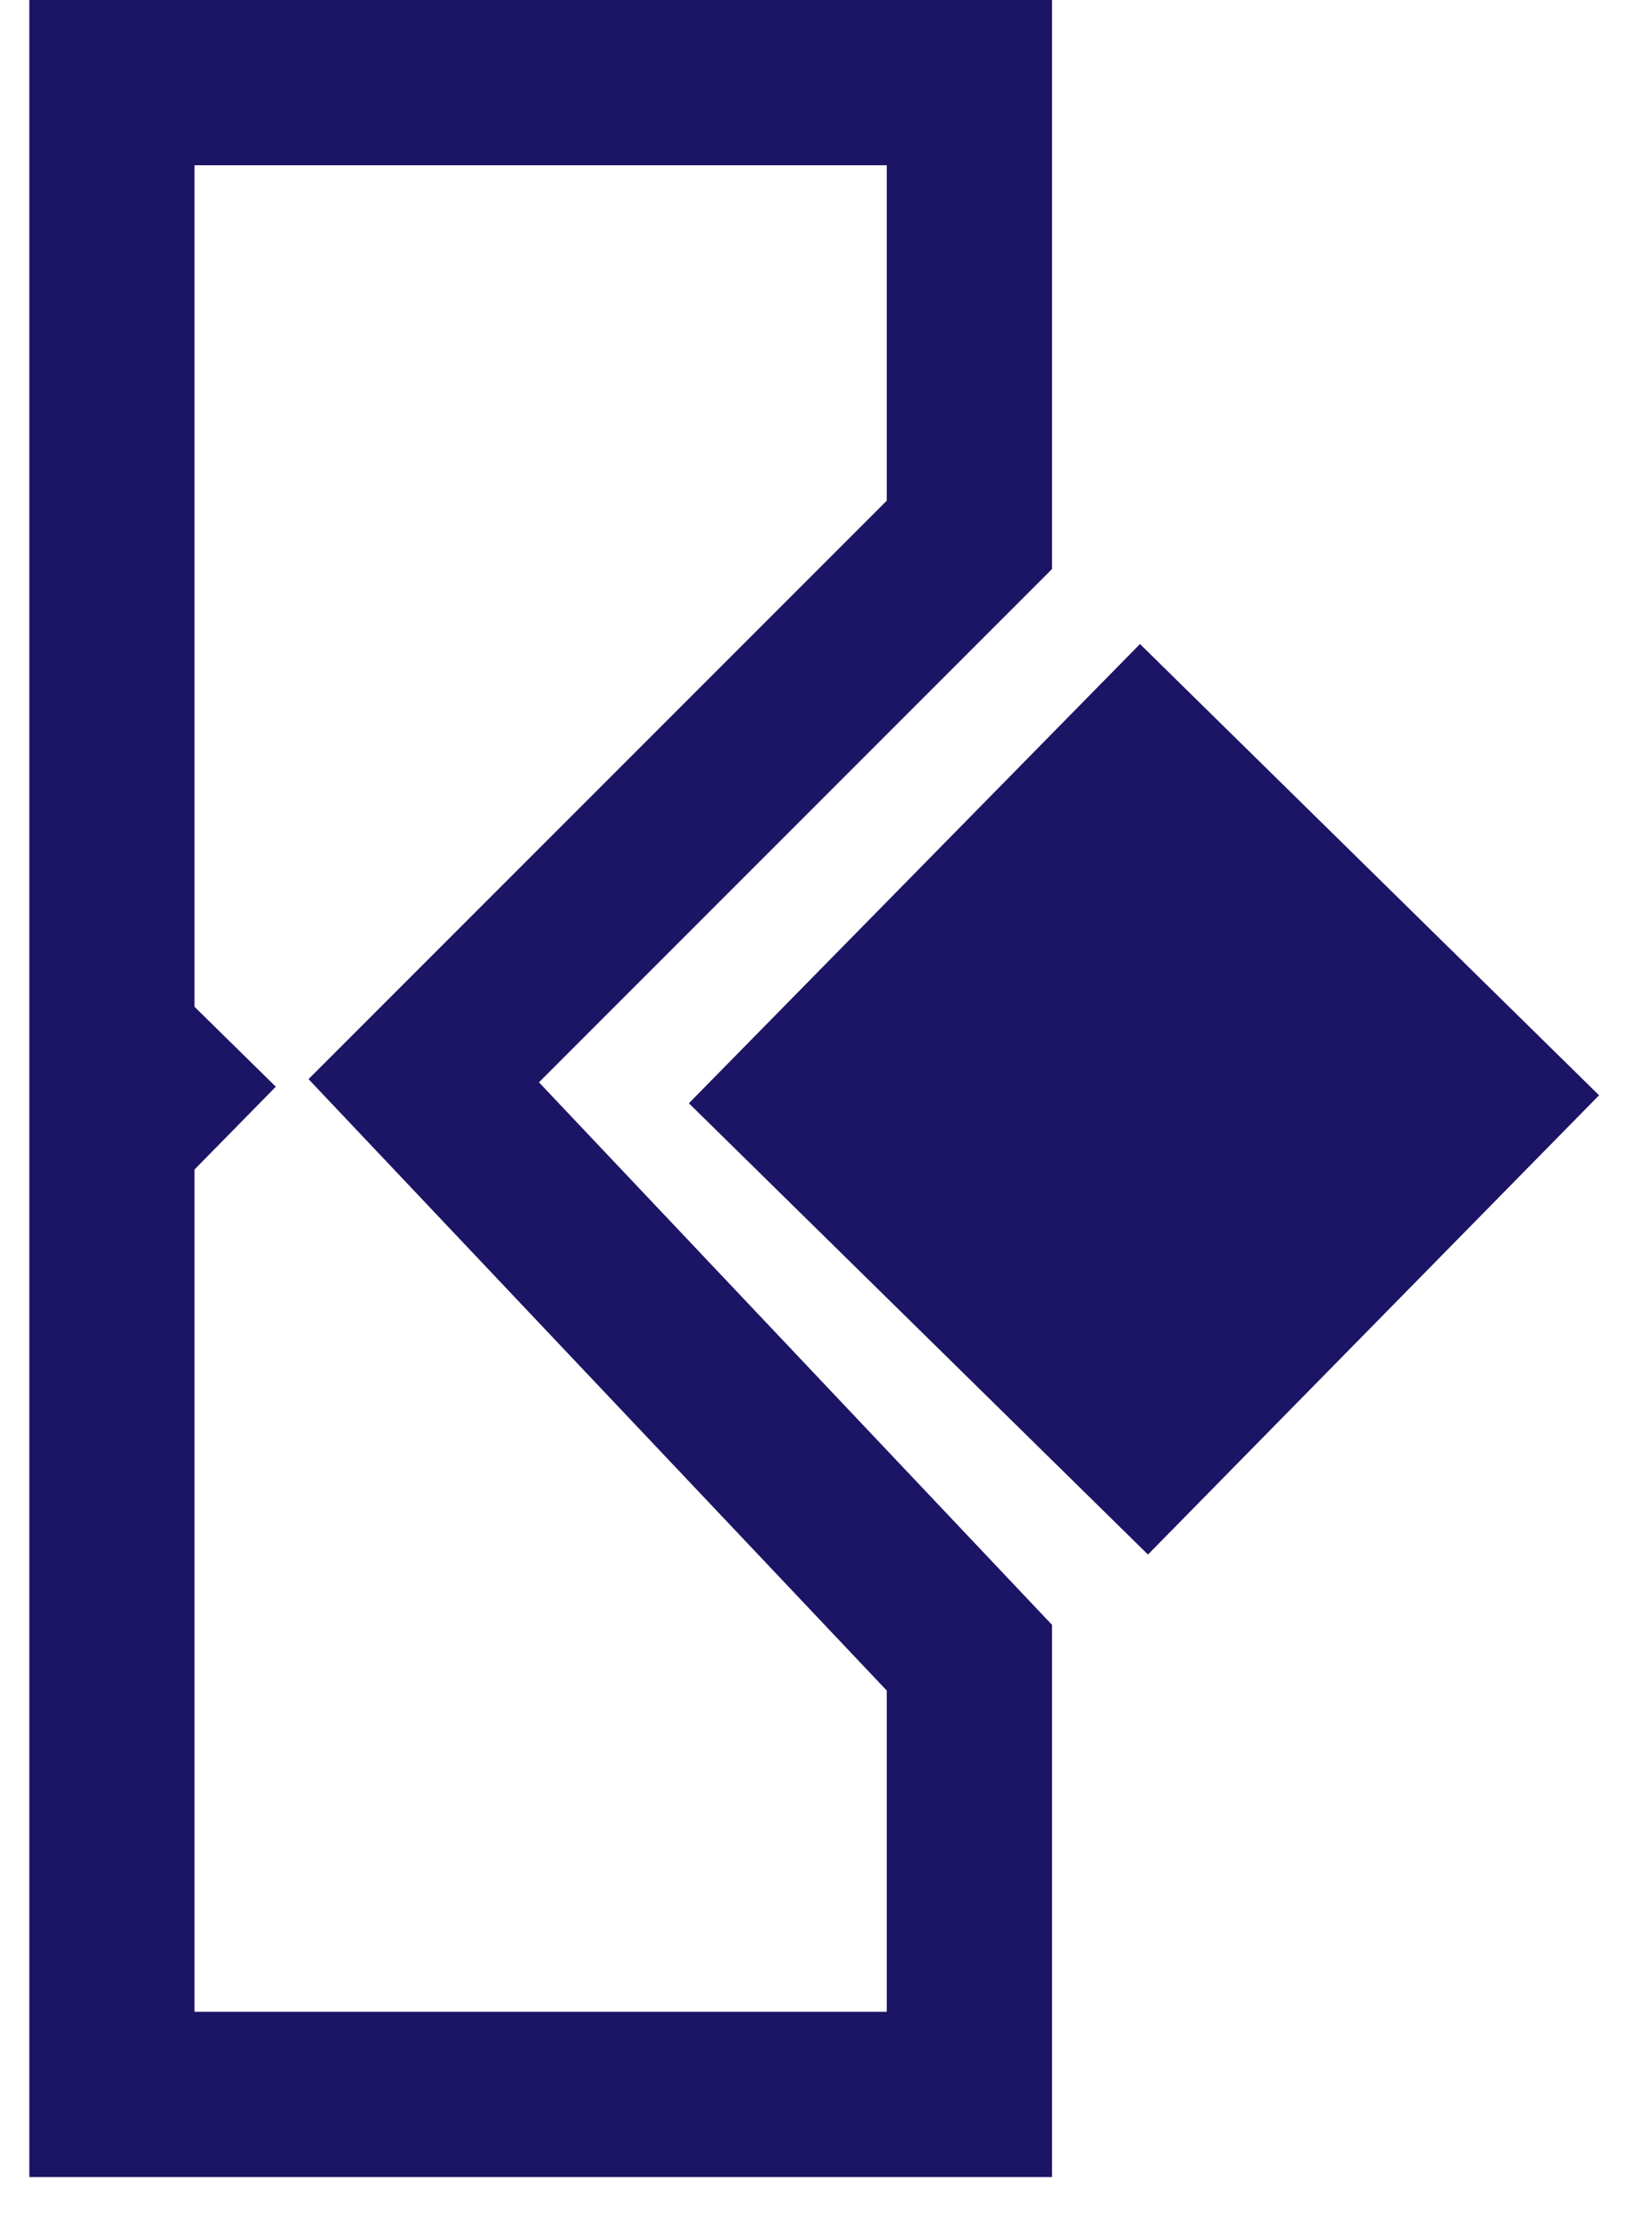
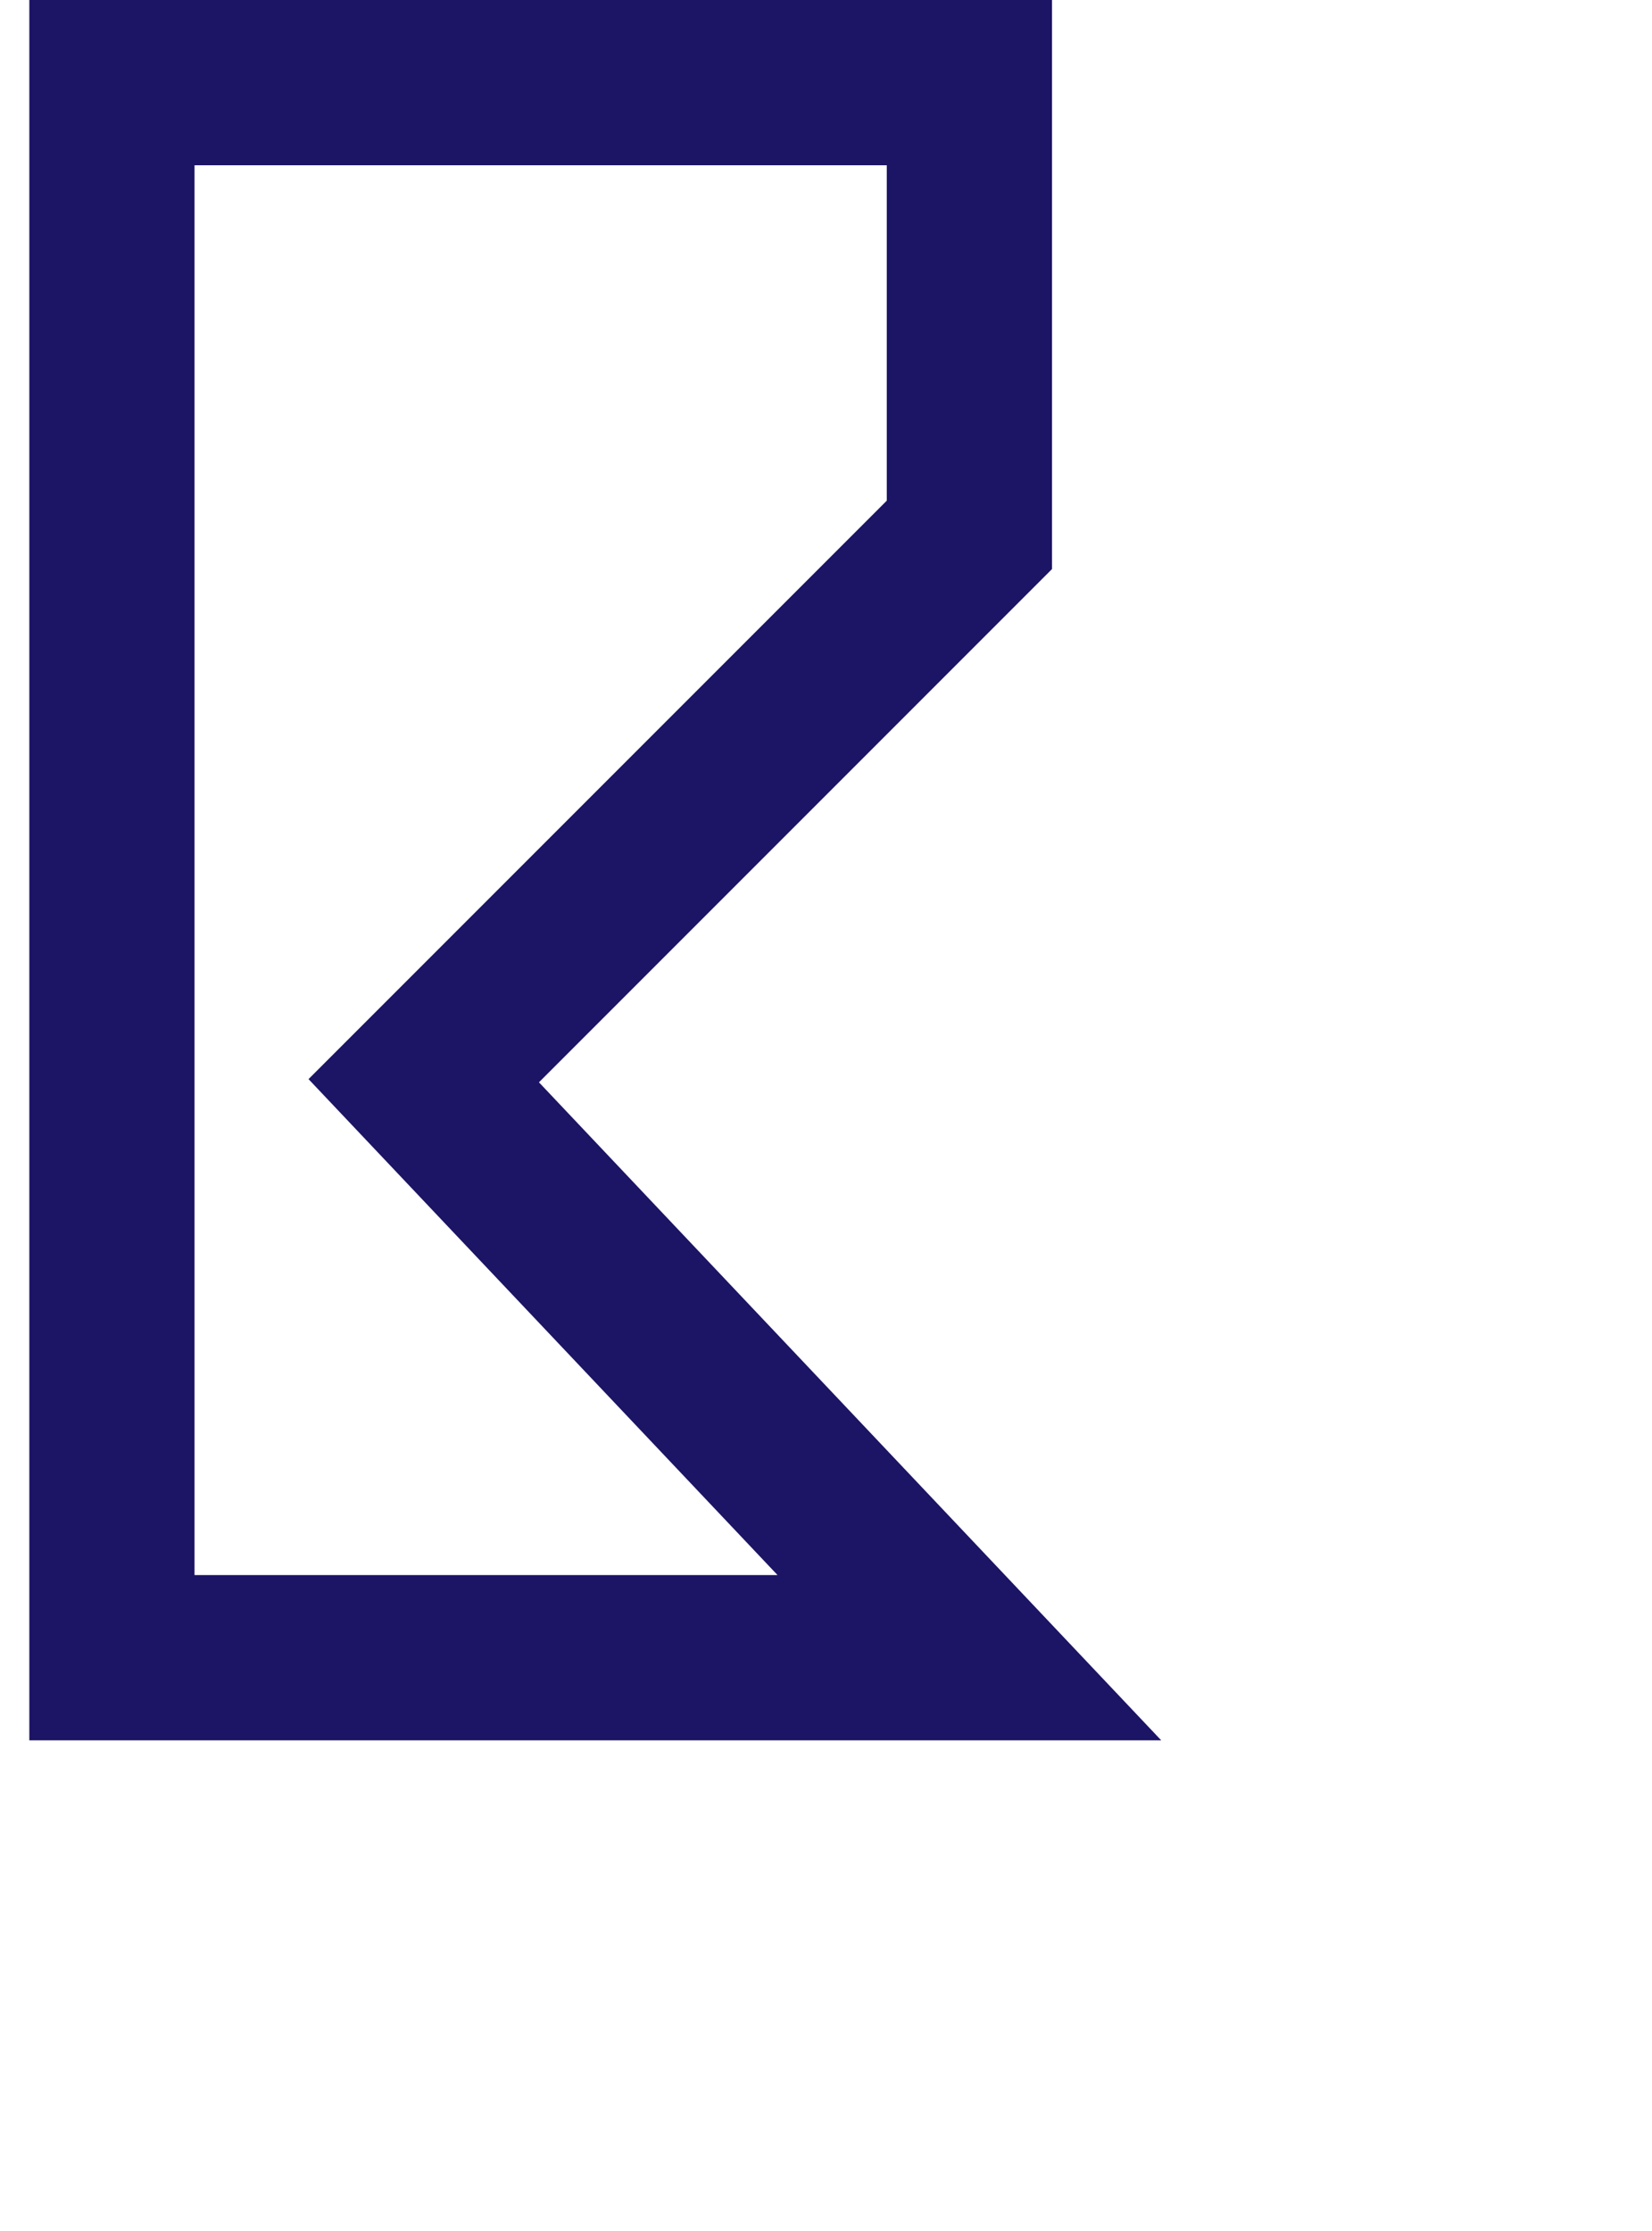
<svg xmlns="http://www.w3.org/2000/svg" width="20" height="27" viewBox="0 0 20 27" fill="none">
-   <rect x="8.34" y="13.352" width="7.792" height="7.792" transform="rotate(-45.502 8.34 13.352)" fill="#1C1464" />
-   <path d="M11.736 6.473L5.13 13.079L11.736 20.062V25.347H1.355V1H11.736V6.473Z" stroke="#1C1464" stroke-width="2" />
-   <rect x="1.585" y="13.167" width="0.827" height="0.827" transform="rotate(-45.502 1.585 13.167)" fill="#1C1464" stroke="#1C1464" stroke-width="0.827" />
+   <path d="M11.736 6.473L5.13 13.079L11.736 20.062H1.355V1H11.736V6.473Z" stroke="#1C1464" stroke-width="2" />
</svg>